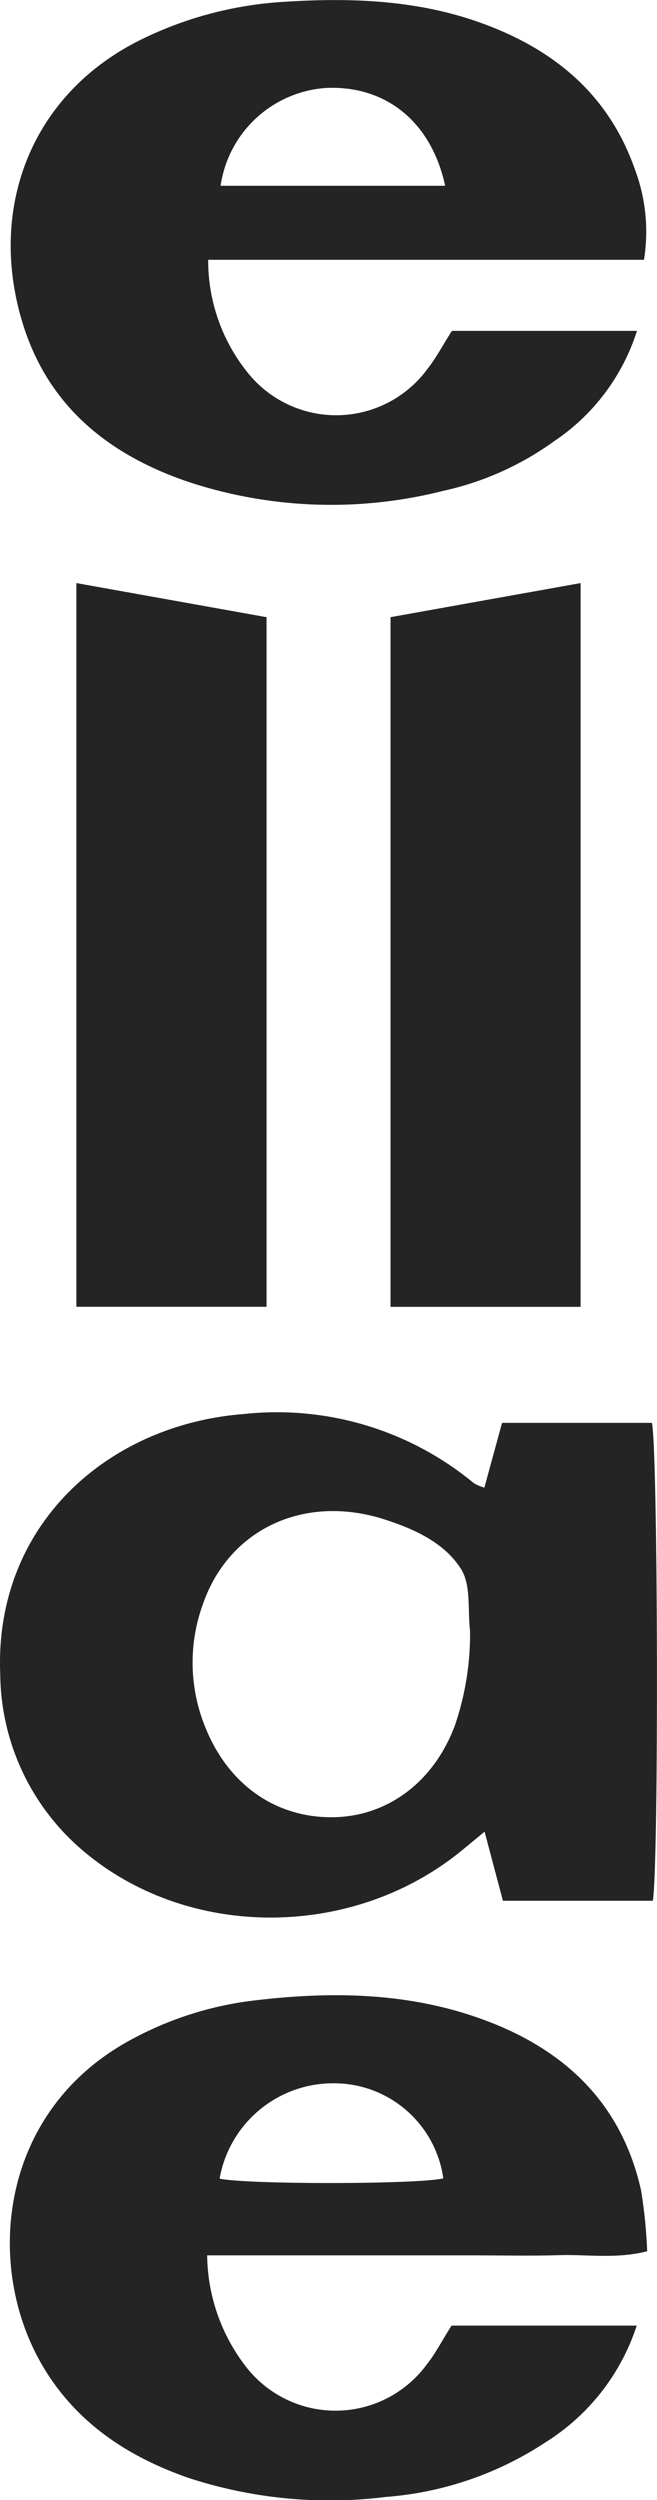
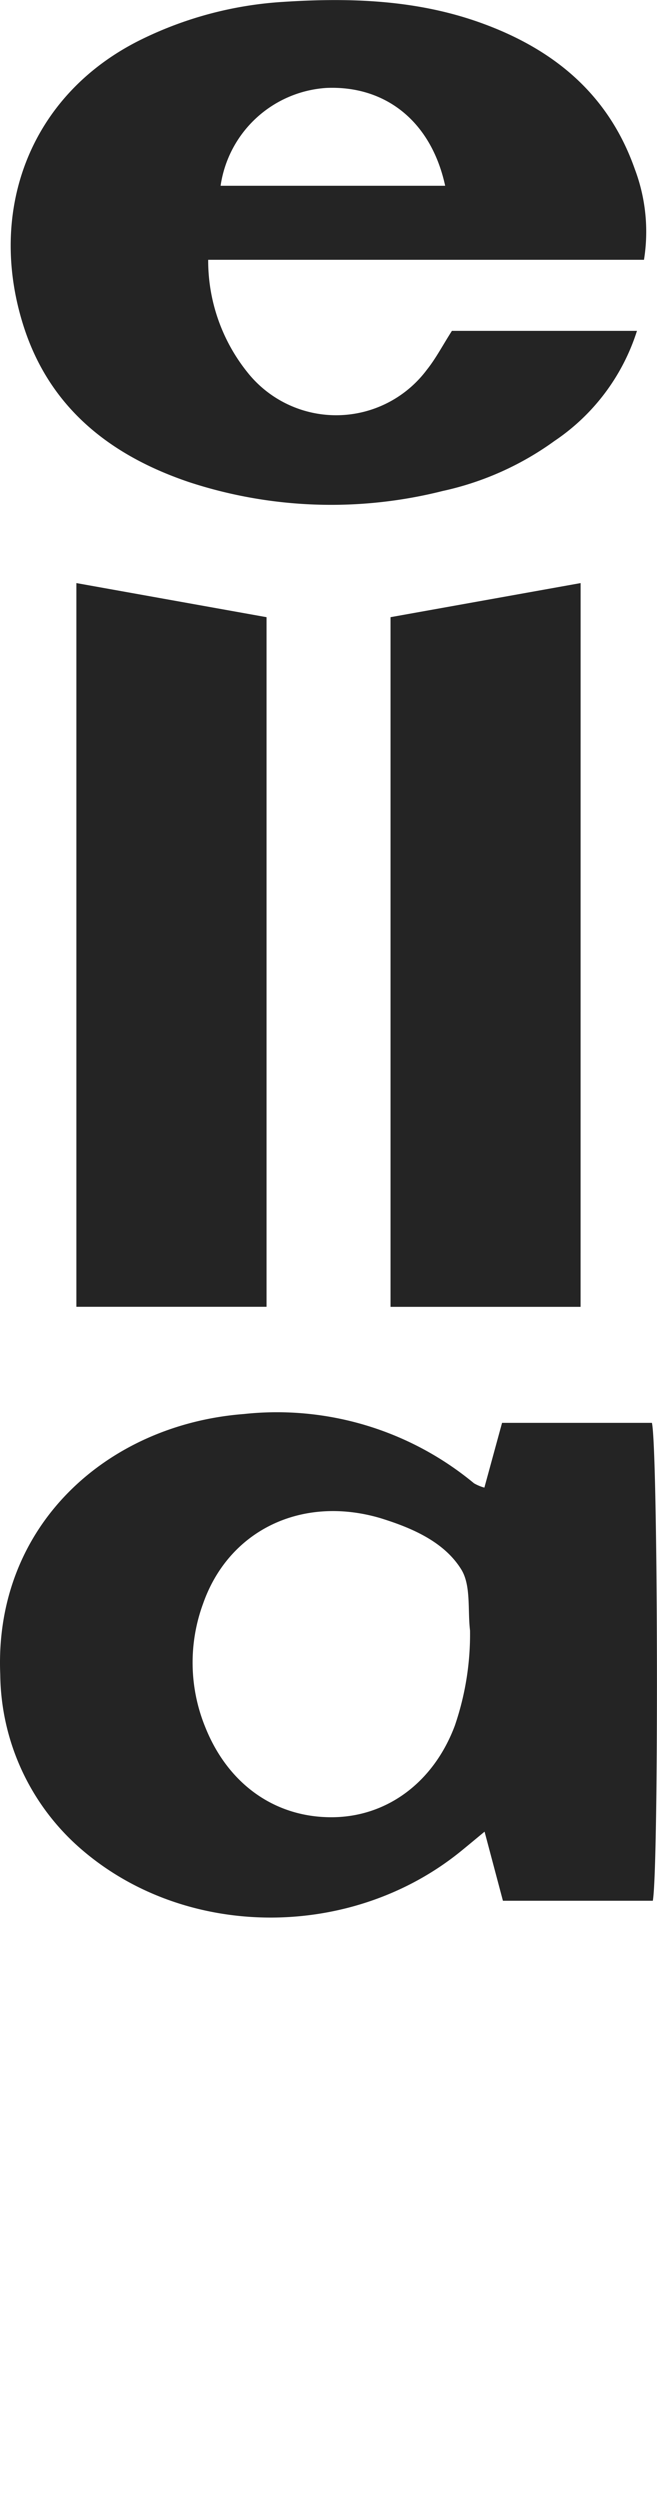
<svg xmlns="http://www.w3.org/2000/svg" id="Group_45" data-name="Group 45" width="48" height="182.383" viewBox="0 0 48 182.383">
  <g id="Group_4" data-name="Group 4">
    <path id="Path_1" data-name="Path 1" d="M216.027,4977.6H184.188a13.014,13.014,0,0,0,2.879,8.223,8.275,8.275,0,0,0,13.105-.213c.65-.816,1.141-1.759,1.822-2.826h13.521a15.222,15.222,0,0,1-6.021,8.028,21.849,21.849,0,0,1-8.177,3.655,33.337,33.337,0,0,1-18.511-.643c-5.733-1.931-10.194-5.389-12.111-11.4-2.676-8.389.44-16.91,8.651-20.918a27.3,27.3,0,0,1,10.3-2.721c4.9-.318,9.762-.159,14.45,1.525,5.31,1.908,9.331,5.187,11.261,10.674A12.908,12.908,0,0,1,216.027,4977.6Zm-14.526-5.4c-1.015-4.678-4.338-7.322-8.677-7.138a8.358,8.358,0,0,0-7.729,7.138Z" transform="translate(-168.978 -4958.647)" fill="#242424" />
    <g id="Group_1" data-name="Group 1" transform="translate(0 103.068)">
      <path id="Path_2" data-name="Path 2" d="M203.659,5160.417l1.292-4.726H215.9c.445,1.958.507,32.357.066,34.865H205.014l-1.341-5.041c-.586.484-1.131.939-1.682,1.388-7.966,6.5-20.01,6.52-27.688-.026a17.051,17.051,0,0,1-6.013-12.814c-.466-10.867,7.8-18.244,17.795-19.016A22.576,22.576,0,0,1,202.9,5160.1,3.213,3.213,0,0,0,203.659,5160.417Zm-1.048,10.423c-.18-1.506.082-3.288-.642-4.457-1.153-1.86-3.248-2.868-5.371-3.569-.232-.076-.463-.152-.7-.219-5.674-1.591-10.929.972-12.792,6.293a12.449,12.449,0,0,0,.161,9c1.658,4.149,5.088,6.606,9.291,6.574,4.008-.032,7.4-2.564,8.943-6.683A20.546,20.546,0,0,0,202.611,5170.84Z" transform="translate(-168.271 -5154.959)" fill="#242424" />
    </g>
    <g id="Group_2" data-name="Group 2" transform="translate(0.719 145.557)">
-       <path id="Path_3" data-name="Path 3" d="M201.909,5259.989H215.44a15.827,15.827,0,0,1-6.675,8.52,24.584,24.584,0,0,1-11.651,3.979,33.2,33.2,0,0,1-14.453-1.4c-4.422-1.547-8.168-4.012-10.609-8.131-4.332-7.312-3.185-18.583,6.353-23.777a24.981,24.981,0,0,1,8.993-2.9c5.95-.72,11.851-.61,17.531,1.655,5.652,2.255,9.485,6.158,10.832,12.206a36.39,36.39,0,0,1,.442,4.424c-2.258.576-4.359.221-6.429.284-2.114.064-4.231.014-6.346.014H184.057a13.491,13.491,0,0,0,2.778,8.051,8.276,8.276,0,0,0,13.256-.079C200.739,5262.018,201.224,5261.072,201.909,5259.989Zm-.6-10.739a8.06,8.06,0,0,0-8.01-6.939,8.422,8.422,0,0,0-8.334,6.956C186.986,5249.7,199.384,5249.691,201.3,5249.25Z" transform="translate(-169.64 -5235.887)" fill="#242424" />
-     </g>
+       </g>
    <g id="Group_3" data-name="Group 3" transform="translate(5.581 42.537)">
      <path id="Path_4" data-name="Path 4" d="M178.9,5092.464h13.894v-50.309l-13.894-2.488Z" transform="translate(-178.901 -5039.667)" fill="#242424" />
      <path id="Path_5" data-name="Path 5" d="M236.5,5092.468H222.615v-50.314l13.887-2.487Z" transform="translate(-199.664 -5039.667)" fill="#242424" />
    </g>
  </g>
</svg>